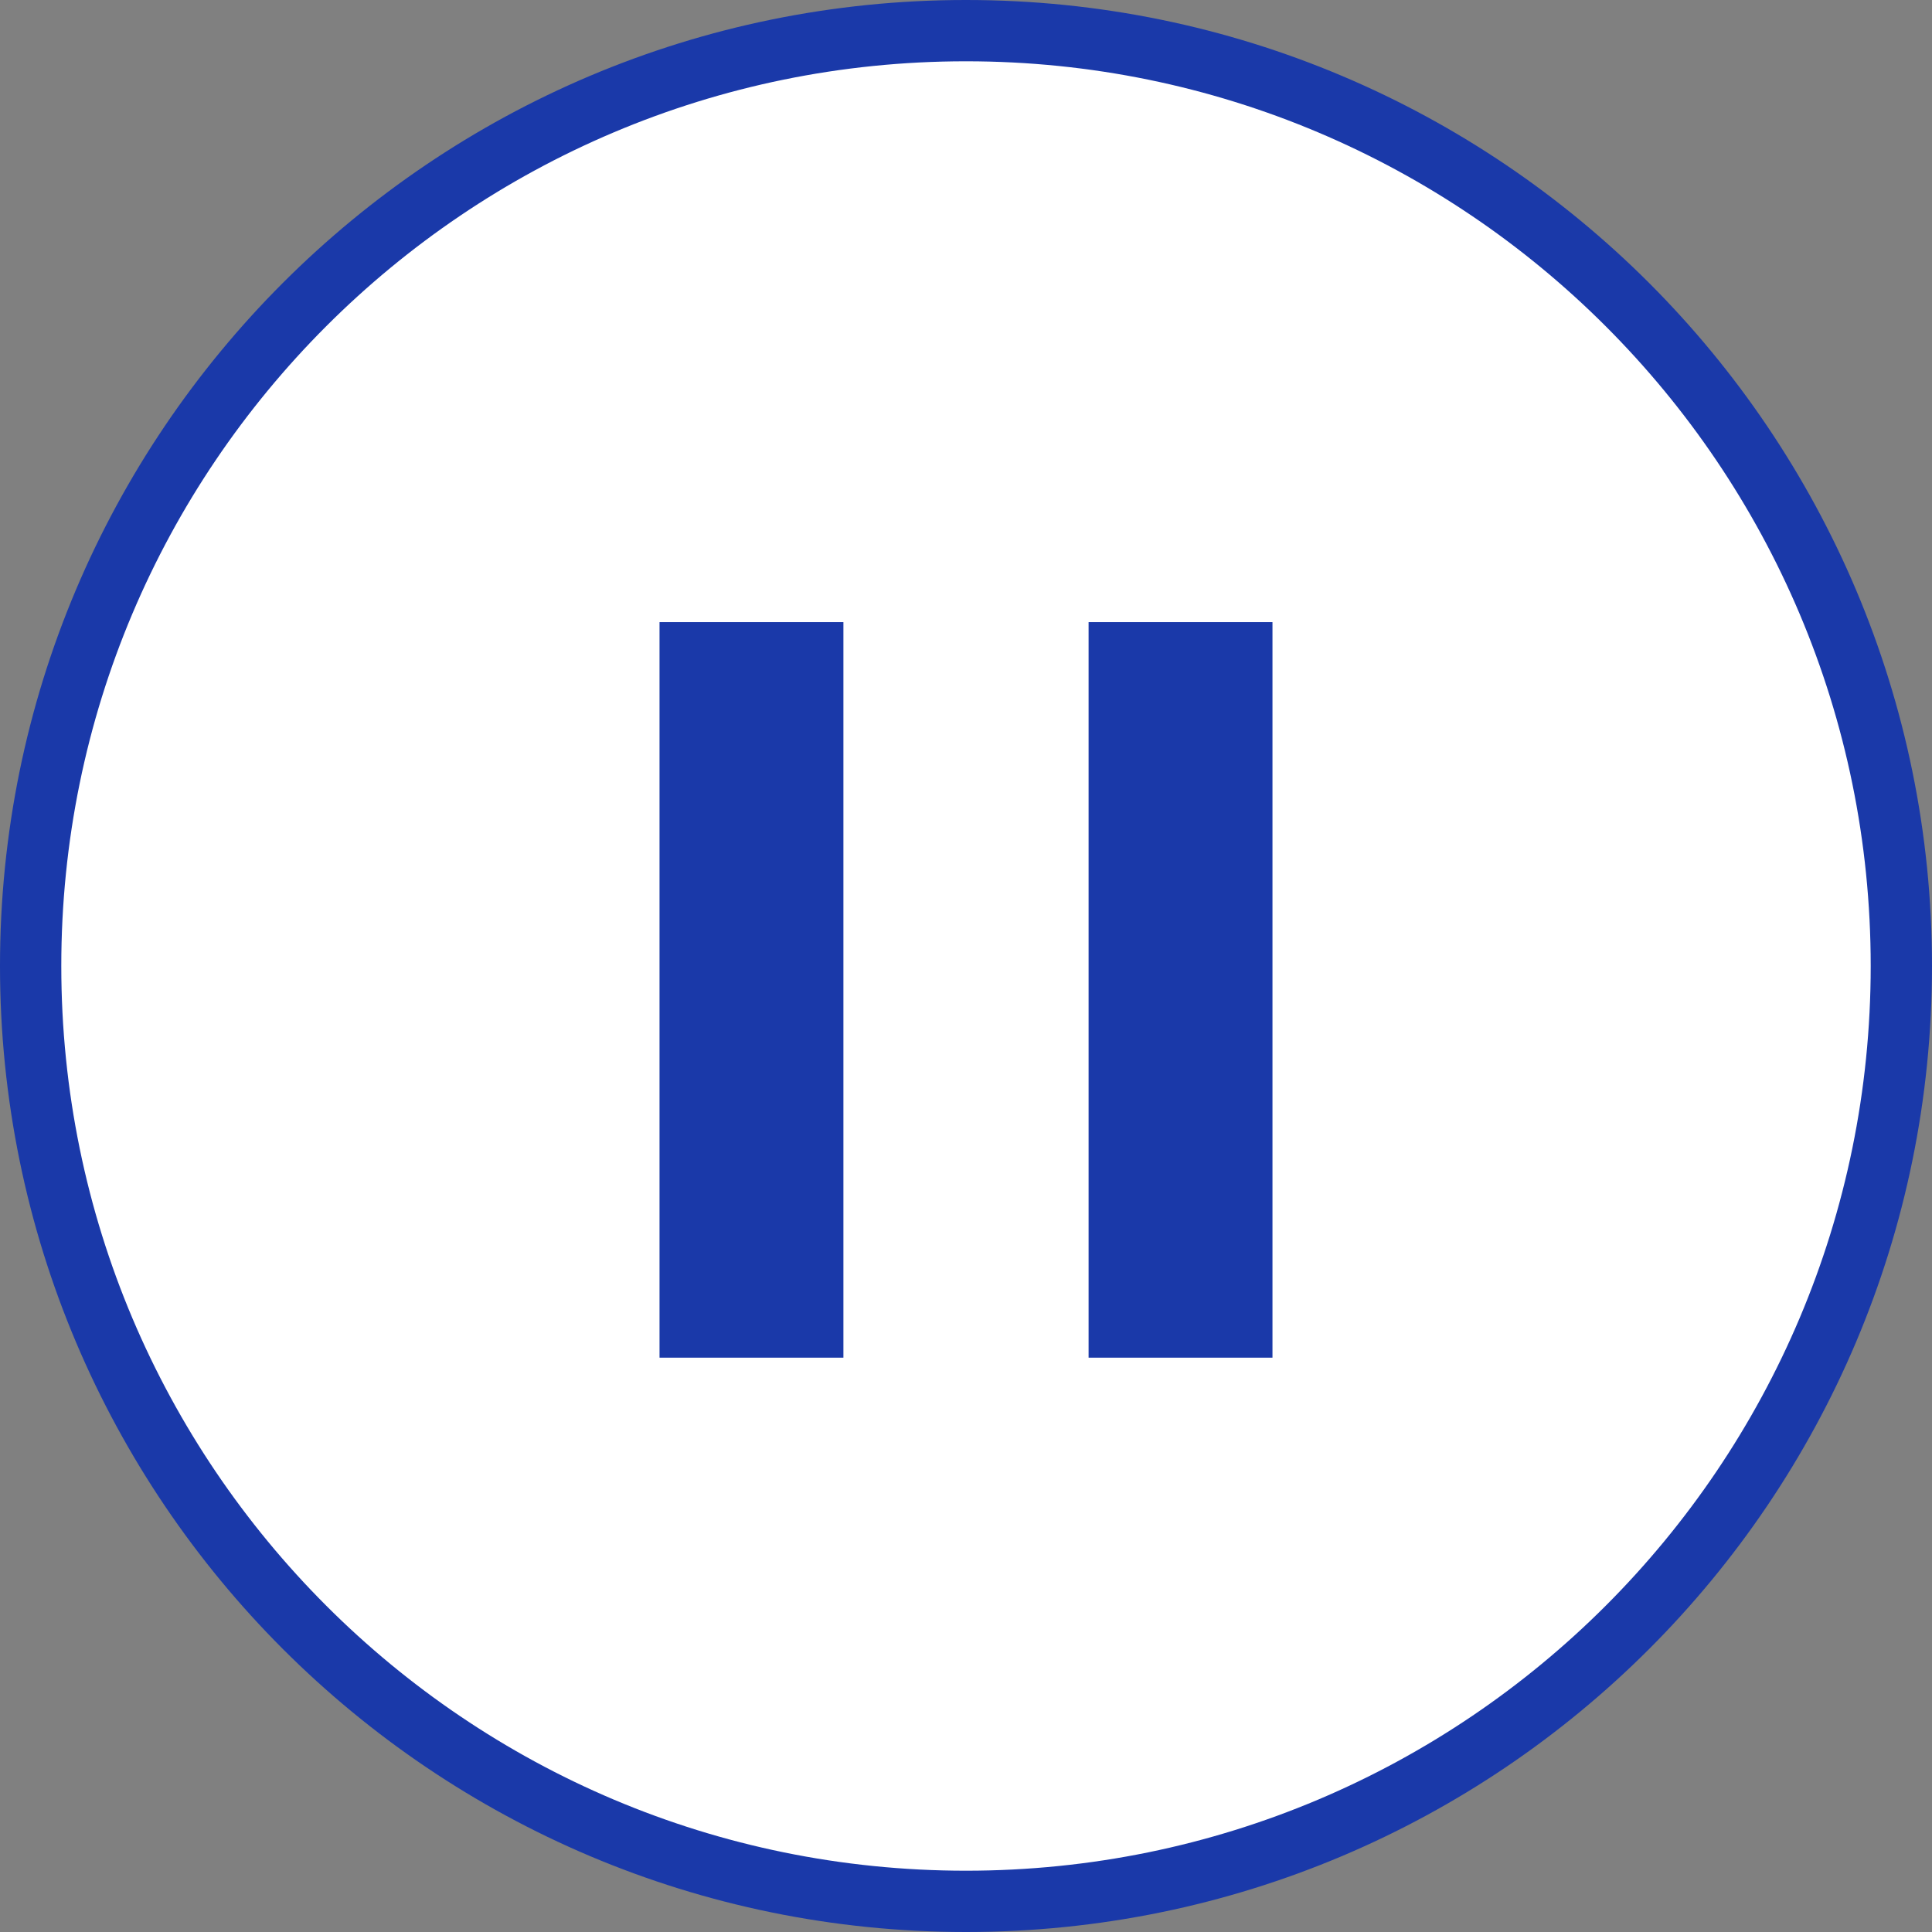
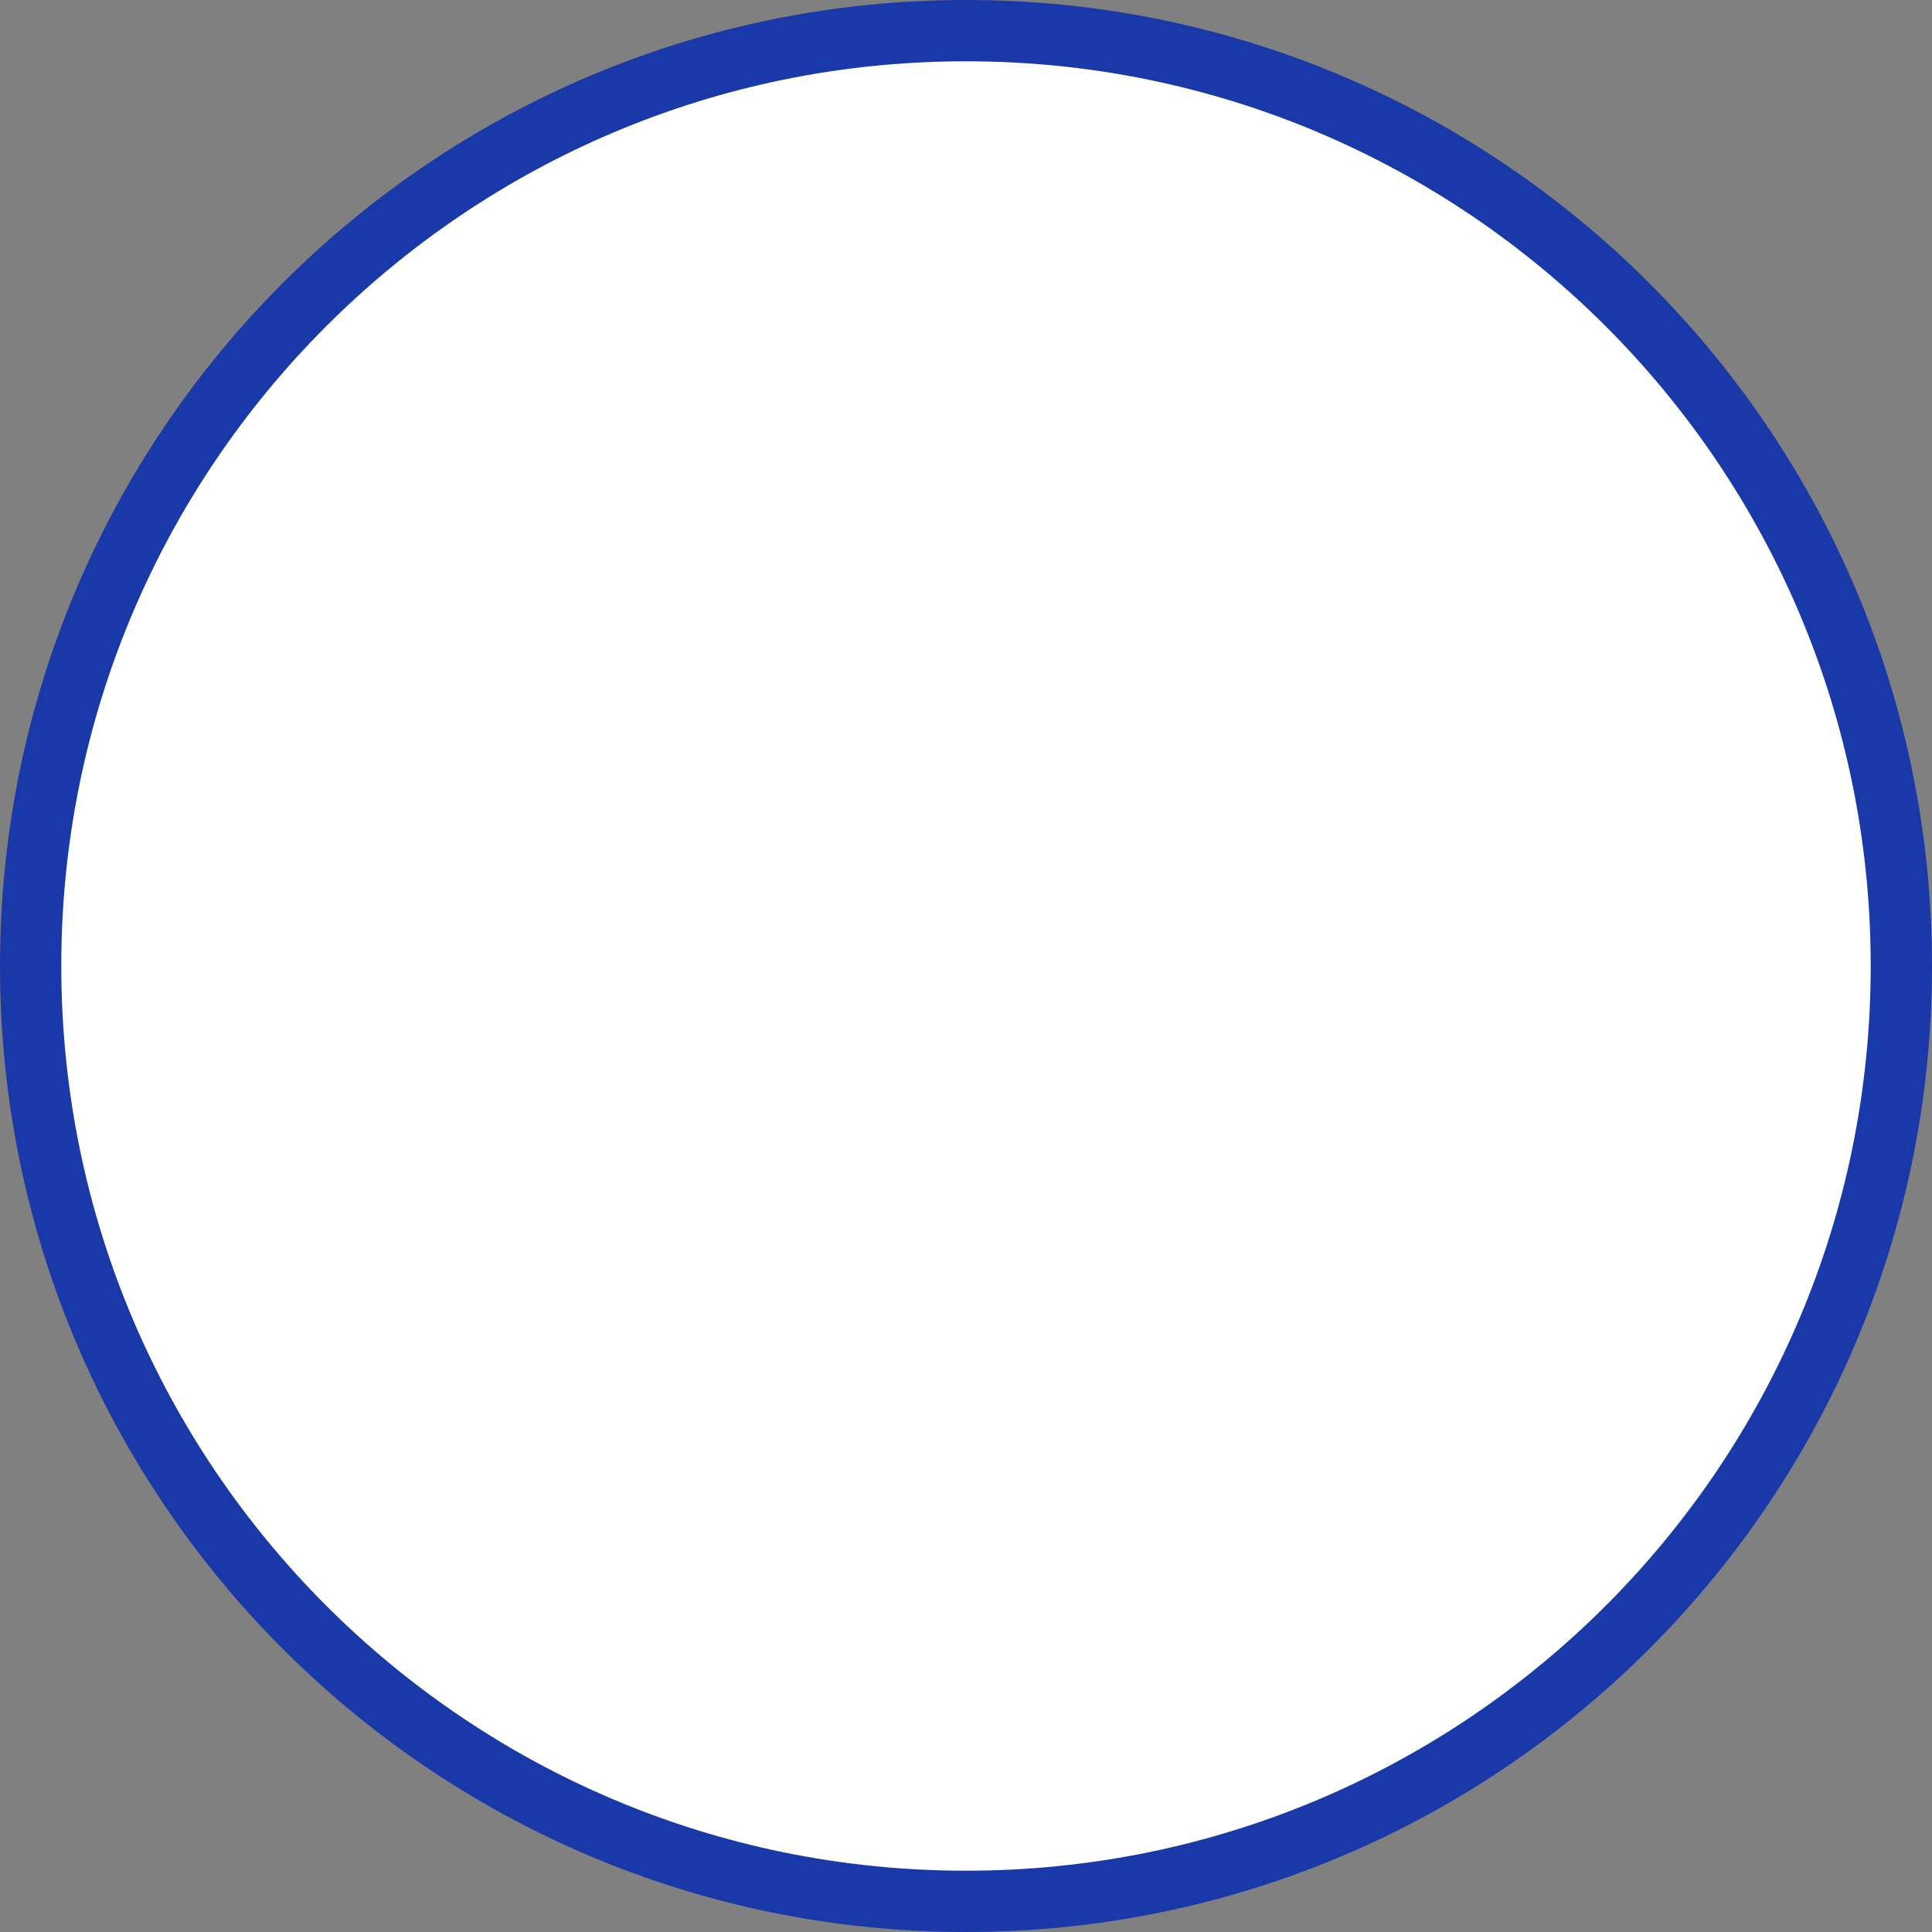
<svg xmlns="http://www.w3.org/2000/svg" id="a" width="31.52" height="31.52" viewBox="0 0 31.52 31.52">
  <rect x="0" y="0" width="31.52" height="31.52" fill="#808080" stroke="none" />
  <defs>
    <style>.e{fill:#fff;fill-rule:evenodd;stroke:#1a39a9;}.f{fill:#1a39a9;}</style>
  </defs>
  <path id="b" class="e" d="M15.76,.5c8.428,0,15.26,6.832,15.26,15.26s-6.832,15.26-15.26,15.26S.5,24.188,.5,15.76C.498,7.334,7.328,.502,15.754,.5h.006Z" />
-   <rect id="c" class="f" x="10.76" y="10.15" width="3" height="12" />
-   <rect id="d" class="f" x="17.76" y="10.15" width="3" height="12" />
</svg>